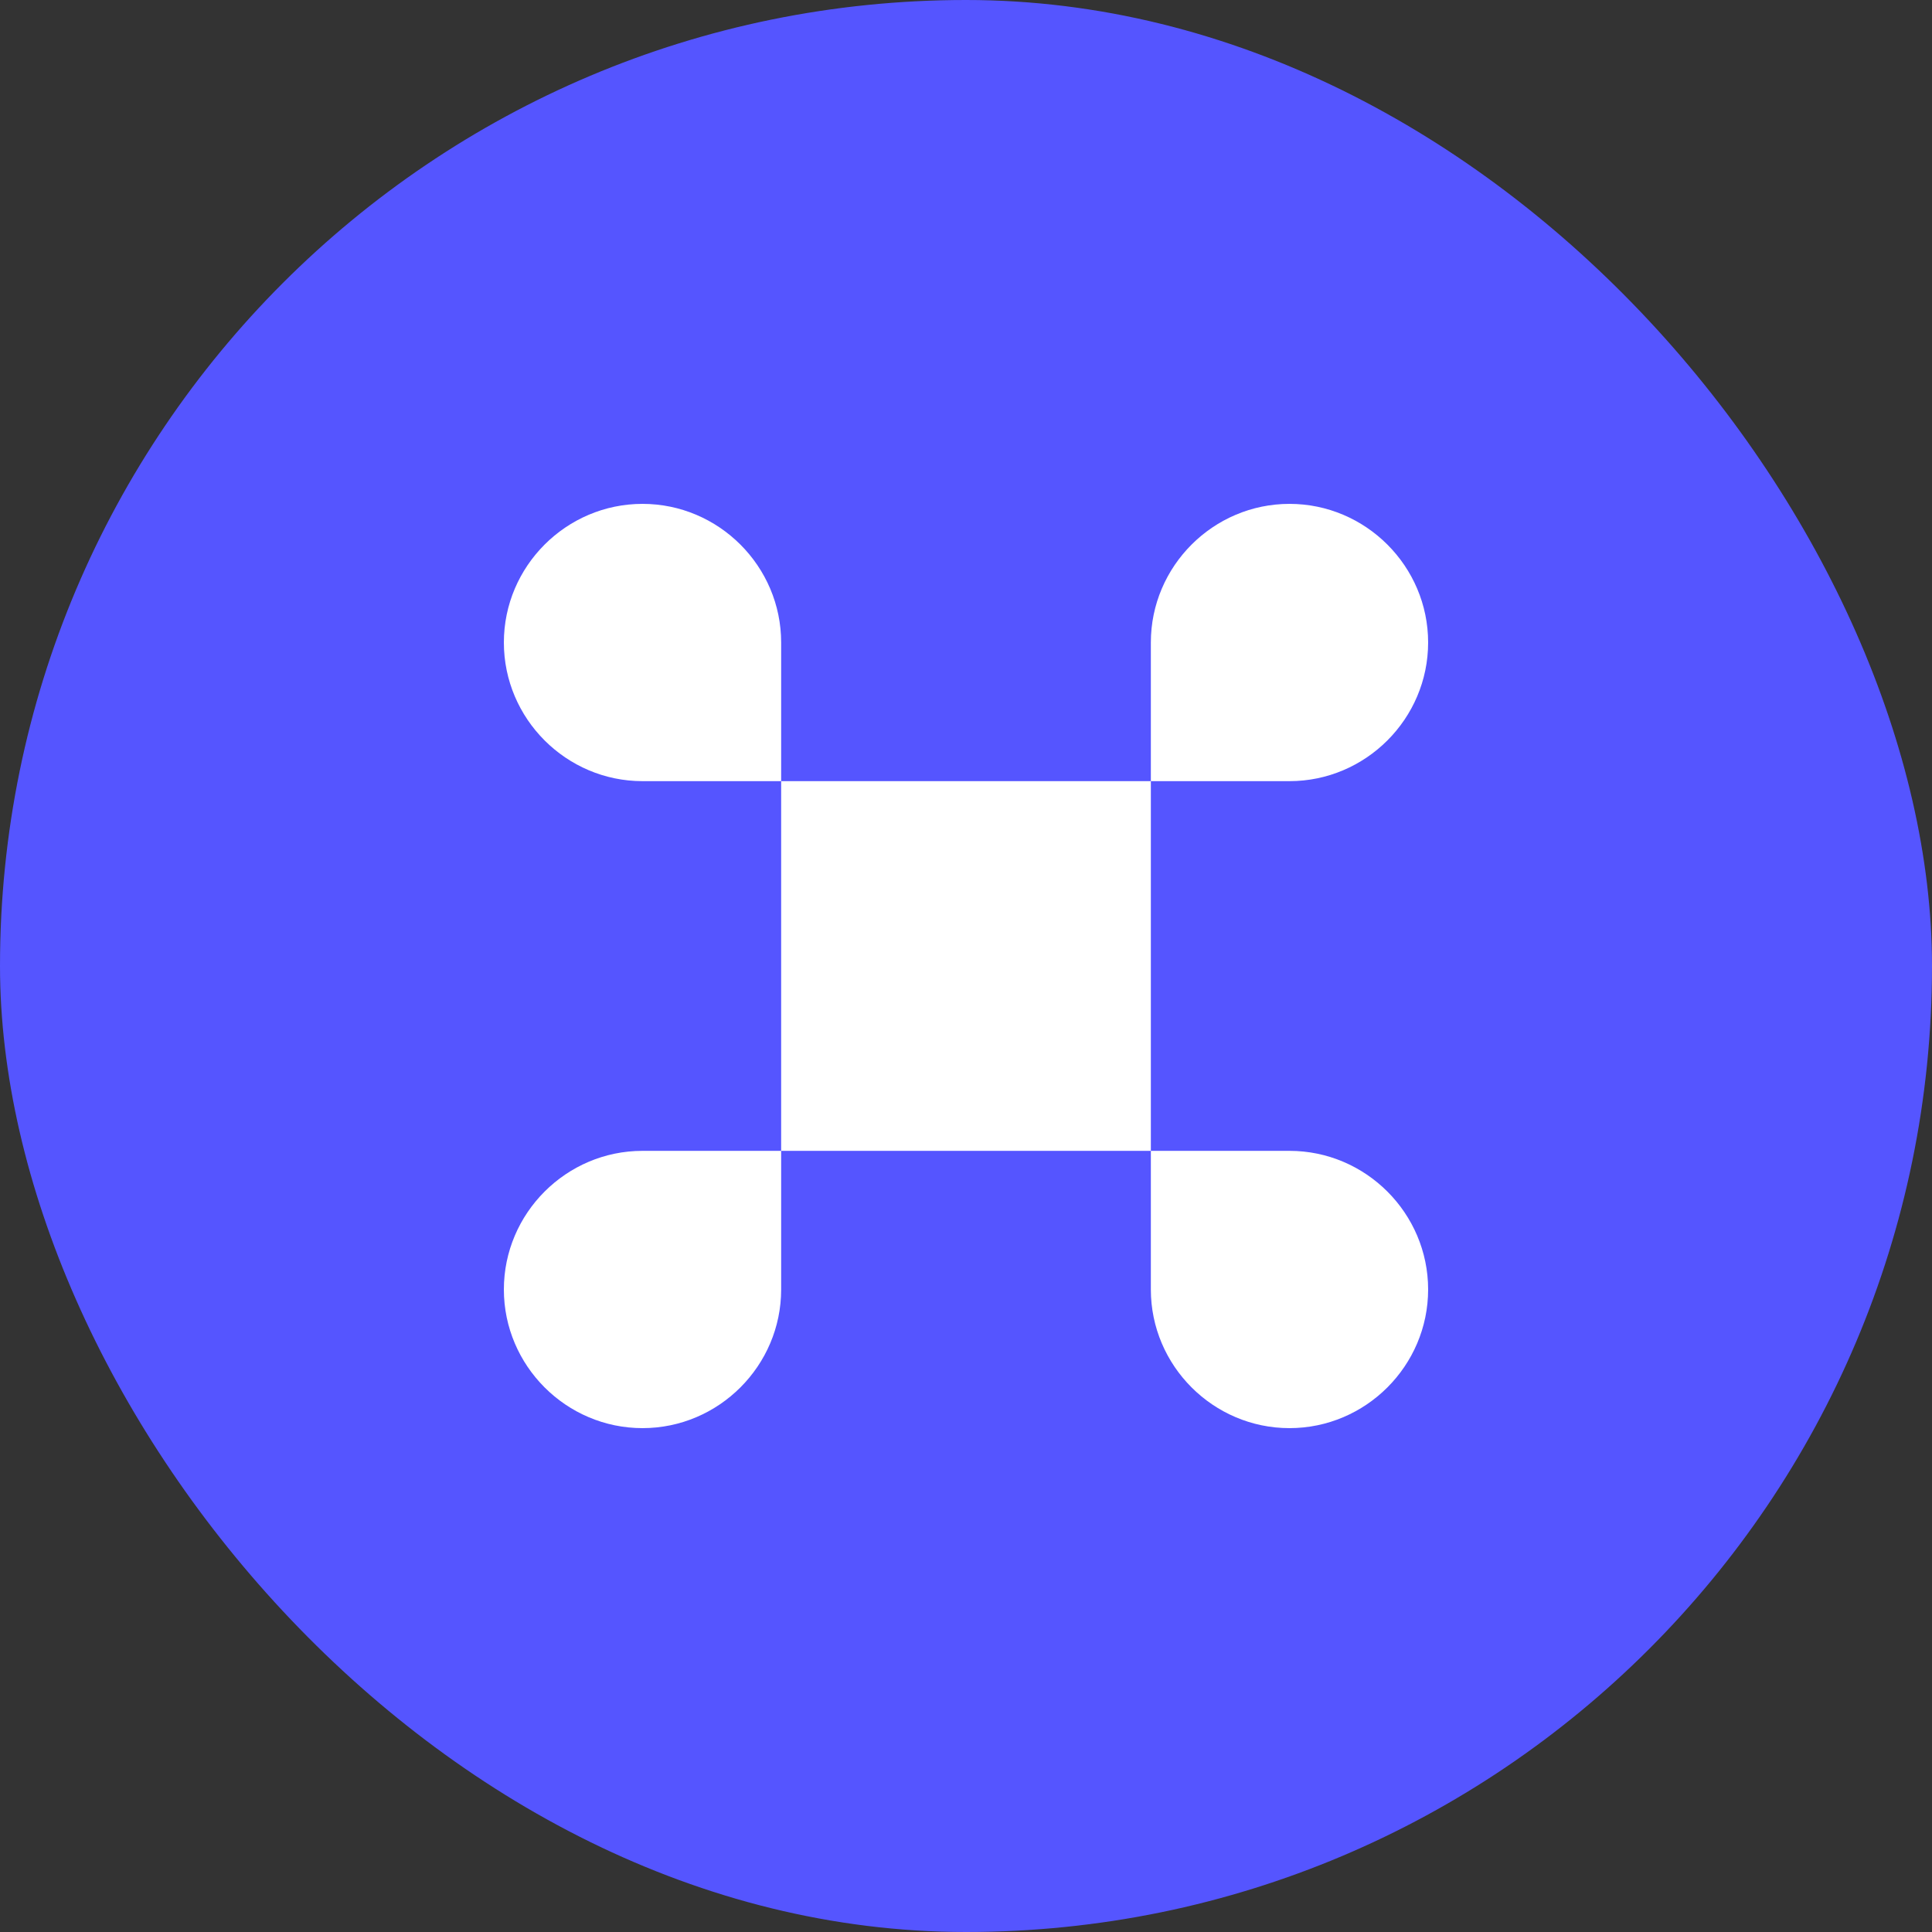
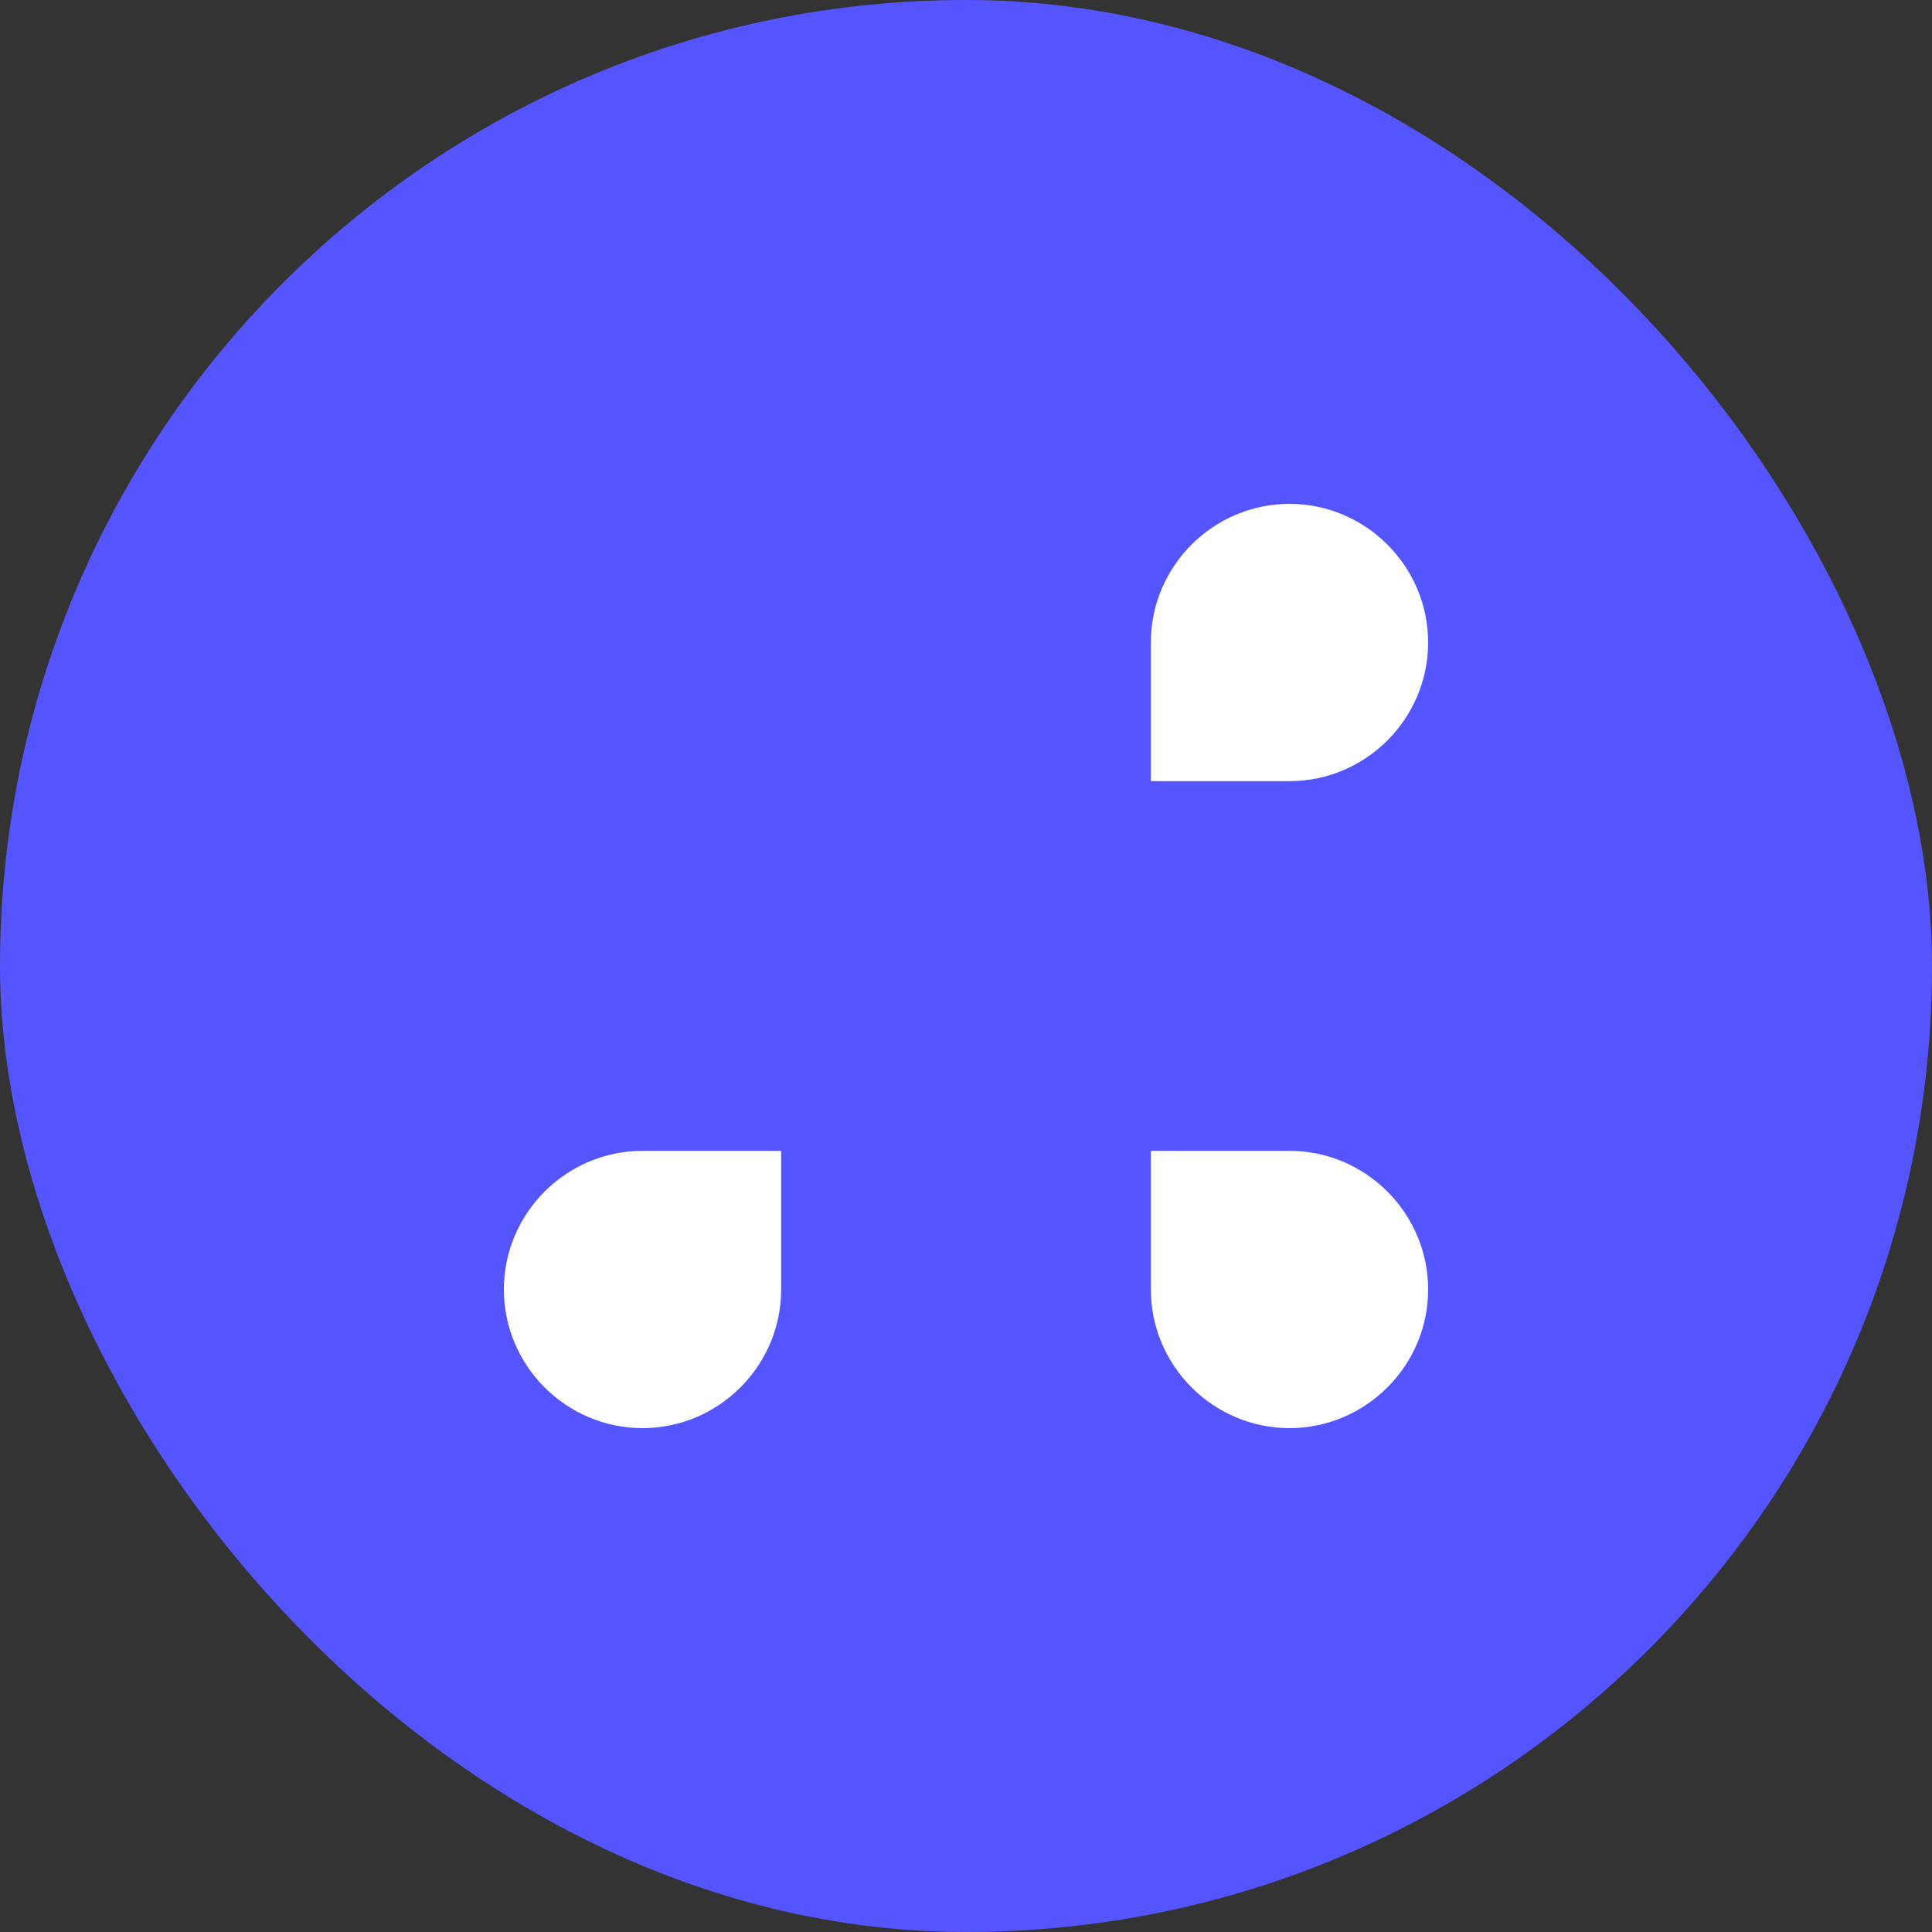
<svg xmlns="http://www.w3.org/2000/svg" width="1080" height="1080" viewBox="0 0 1080 1080" fill="none">
  <rect x="0" y="0" width="1080" height="1080" fill="#333333" stroke="none" />
  <rect width="1080" height="1080" rx="540" fill="#5555FF" />
-   <path d="M643.334 436.667H436.667V643.333H643.334V436.667Z" fill="white" />
  <path d="M281.667 720.833C281.667 763.458 316.542 798.333 359.167 798.333C401.792 798.333 436.667 763.458 436.667 720.833V643.333H359.167C316.542 643.333 281.667 678.208 281.667 720.833Z" fill="white" />
-   <path d="M359.167 281.667C316.542 281.667 281.667 316.542 281.667 359.167C281.667 401.792 316.542 436.667 359.167 436.667H436.667V359.167C436.667 316.542 401.792 281.667 359.167 281.667Z" fill="white" />
  <path d="M798.333 359.167C798.333 316.542 763.458 281.667 720.833 281.667C678.208 281.667 643.333 316.542 643.333 359.167V436.667H720.833C763.458 436.667 798.333 401.792 798.333 359.167Z" fill="white" />
  <path d="M720.833 643.333H643.333V720.833C643.333 763.458 678.208 798.333 720.833 798.333C763.458 798.333 798.333 763.458 798.333 720.833C798.333 678.208 763.458 643.333 720.833 643.333Z" fill="white" />
</svg>